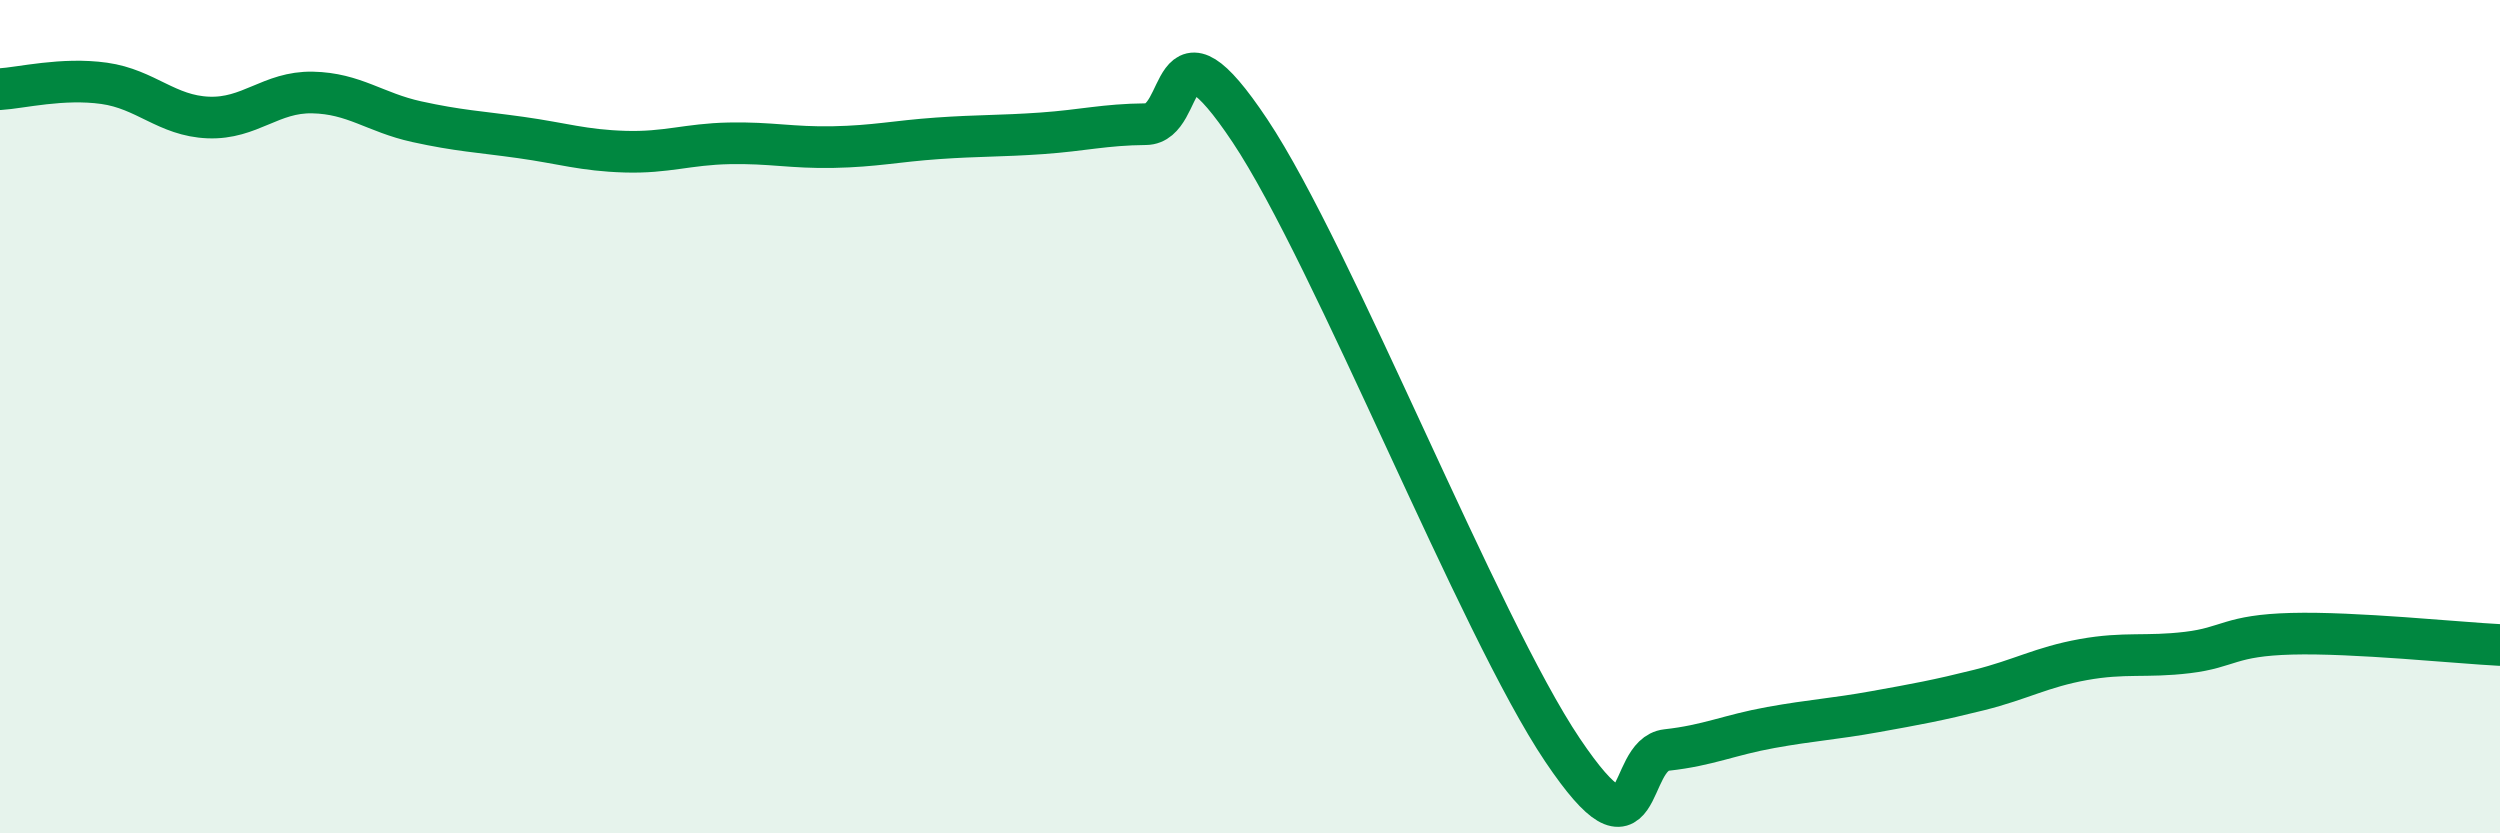
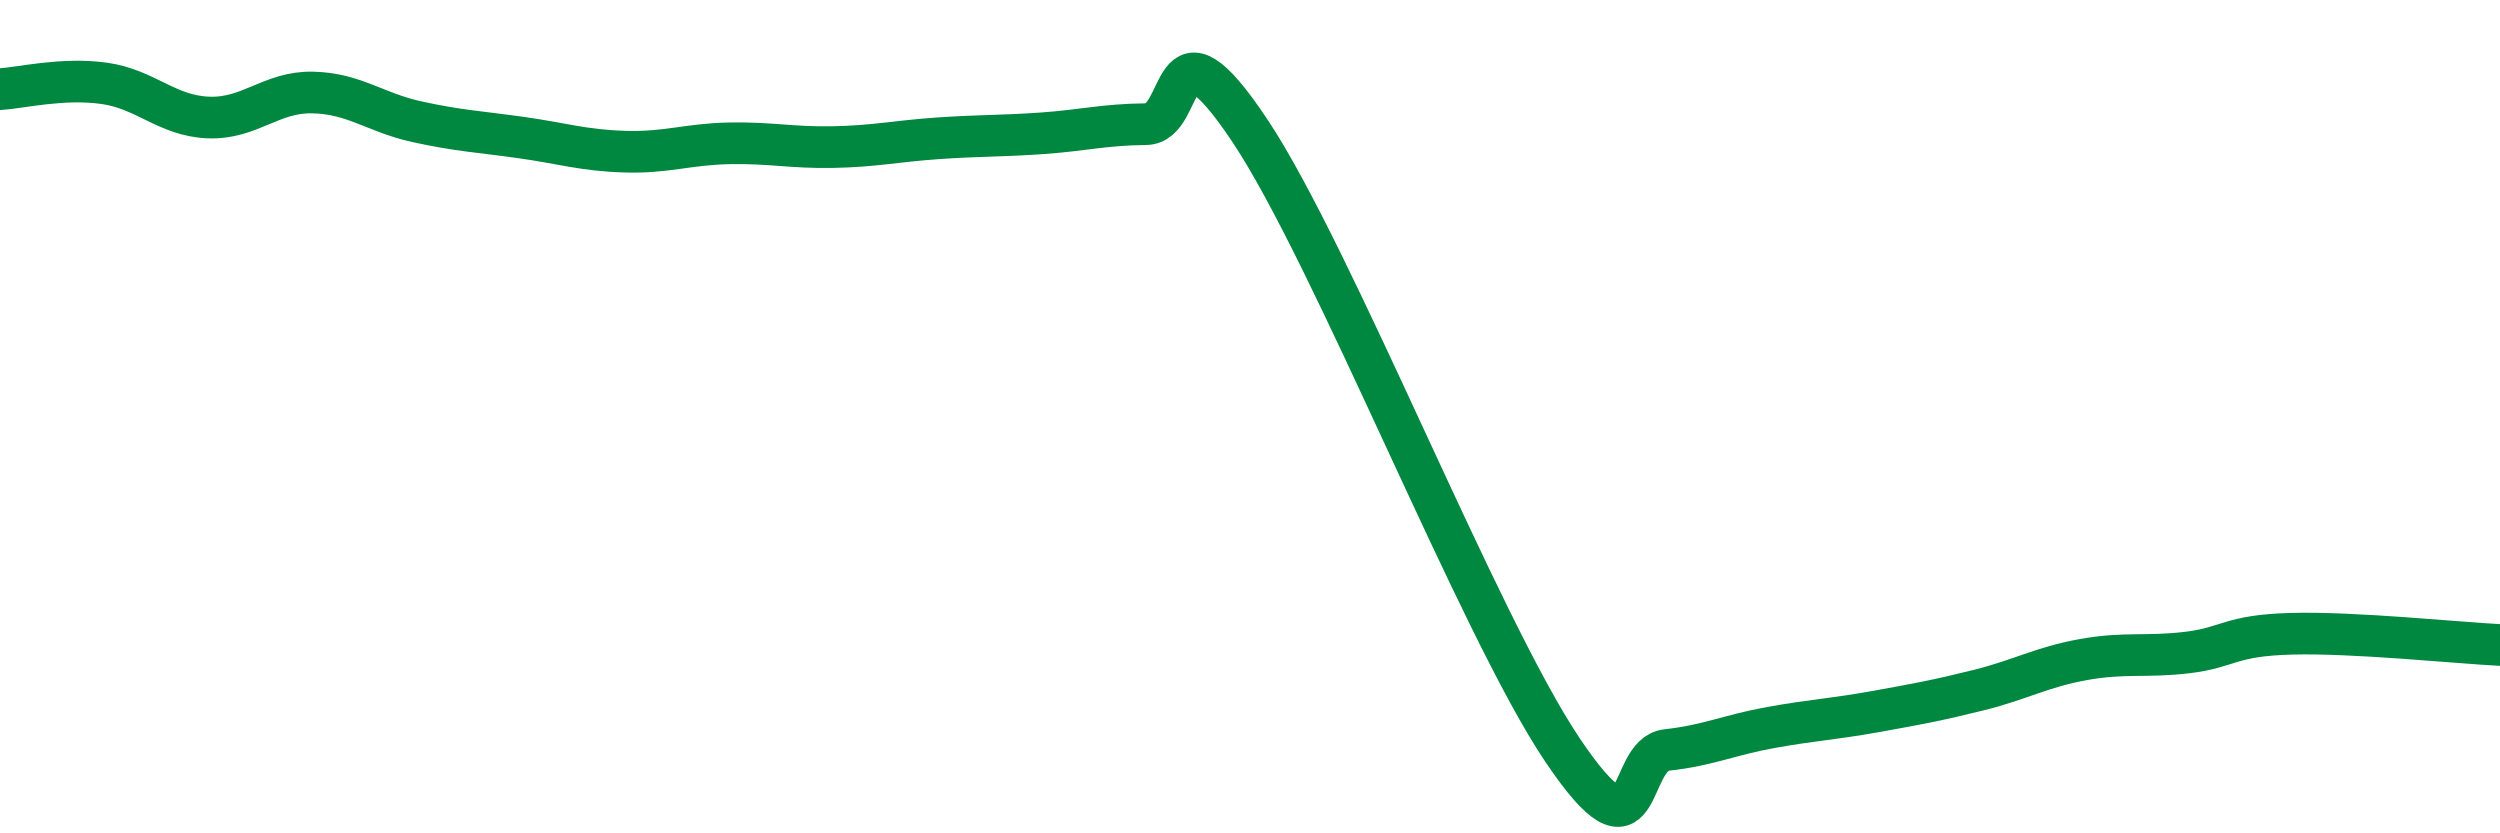
<svg xmlns="http://www.w3.org/2000/svg" width="60" height="20" viewBox="0 0 60 20">
-   <path d="M 0,2.14 C 0.5,2.11 1.5,1.86 2.5,2 C 3.5,2.14 4,2.78 5,2.82 C 6,2.86 6.5,2.2 7.5,2.22 C 8.5,2.24 9,2.7 10,2.92 C 11,3.14 11.5,3.16 12.5,3.3 C 13.5,3.44 14,3.61 15,3.64 C 16,3.67 16.5,3.46 17.5,3.44 C 18.5,3.42 19,3.55 20,3.53 C 21,3.51 21.5,3.39 22.5,3.32 C 23.5,3.25 24,3.27 25,3.2 C 26,3.13 26.5,2.99 27.5,2.98 C 28.5,2.97 28,0.14 30,3.14 C 32,6.14 35.5,15.03 37.5,18 C 39.5,20.97 39,18.11 40,18 C 41,17.89 41.5,17.64 42.5,17.46 C 43.5,17.28 44,17.26 45,17.08 C 46,16.9 46.5,16.81 47.5,16.56 C 48.5,16.31 49,16.01 50,15.83 C 51,15.65 51.5,15.78 52.5,15.66 C 53.5,15.54 53.5,15.25 55,15.21 C 56.5,15.17 59,15.43 60,15.48L60 20L0 20Z" fill="#008740" opacity="0.1" stroke-linecap="round" stroke-linejoin="round" />
  <path d="M 0,2.14 C 0.5,2.11 1.5,1.86 2.5,2 C 3.5,2.14 4,2.78 5,2.82 C 6,2.86 6.5,2.2 7.5,2.22 C 8.5,2.24 9,2.7 10,2.92 C 11,3.14 11.5,3.16 12.5,3.3 C 13.5,3.44 14,3.61 15,3.64 C 16,3.67 16.5,3.46 17.5,3.44 C 18.5,3.42 19,3.55 20,3.53 C 21,3.51 21.5,3.39 22.5,3.32 C 23.5,3.25 24,3.27 25,3.2 C 26,3.13 26.5,2.99 27.5,2.98 C 28.5,2.97 28,0.14 30,3.14 C 32,6.14 35.5,15.03 37.5,18 C 39.5,20.97 39,18.11 40,18 C 41,17.89 41.5,17.64 42.5,17.46 C 43.5,17.28 44,17.26 45,17.08 C 46,16.9 46.5,16.81 47.5,16.56 C 48.5,16.31 49,16.01 50,15.83 C 51,15.65 51.5,15.78 52.5,15.66 C 53.5,15.54 53.5,15.25 55,15.21 C 56.5,15.17 59,15.43 60,15.48" stroke="#008740" stroke-width="1" fill="none" stroke-linecap="round" stroke-linejoin="round" />
</svg>